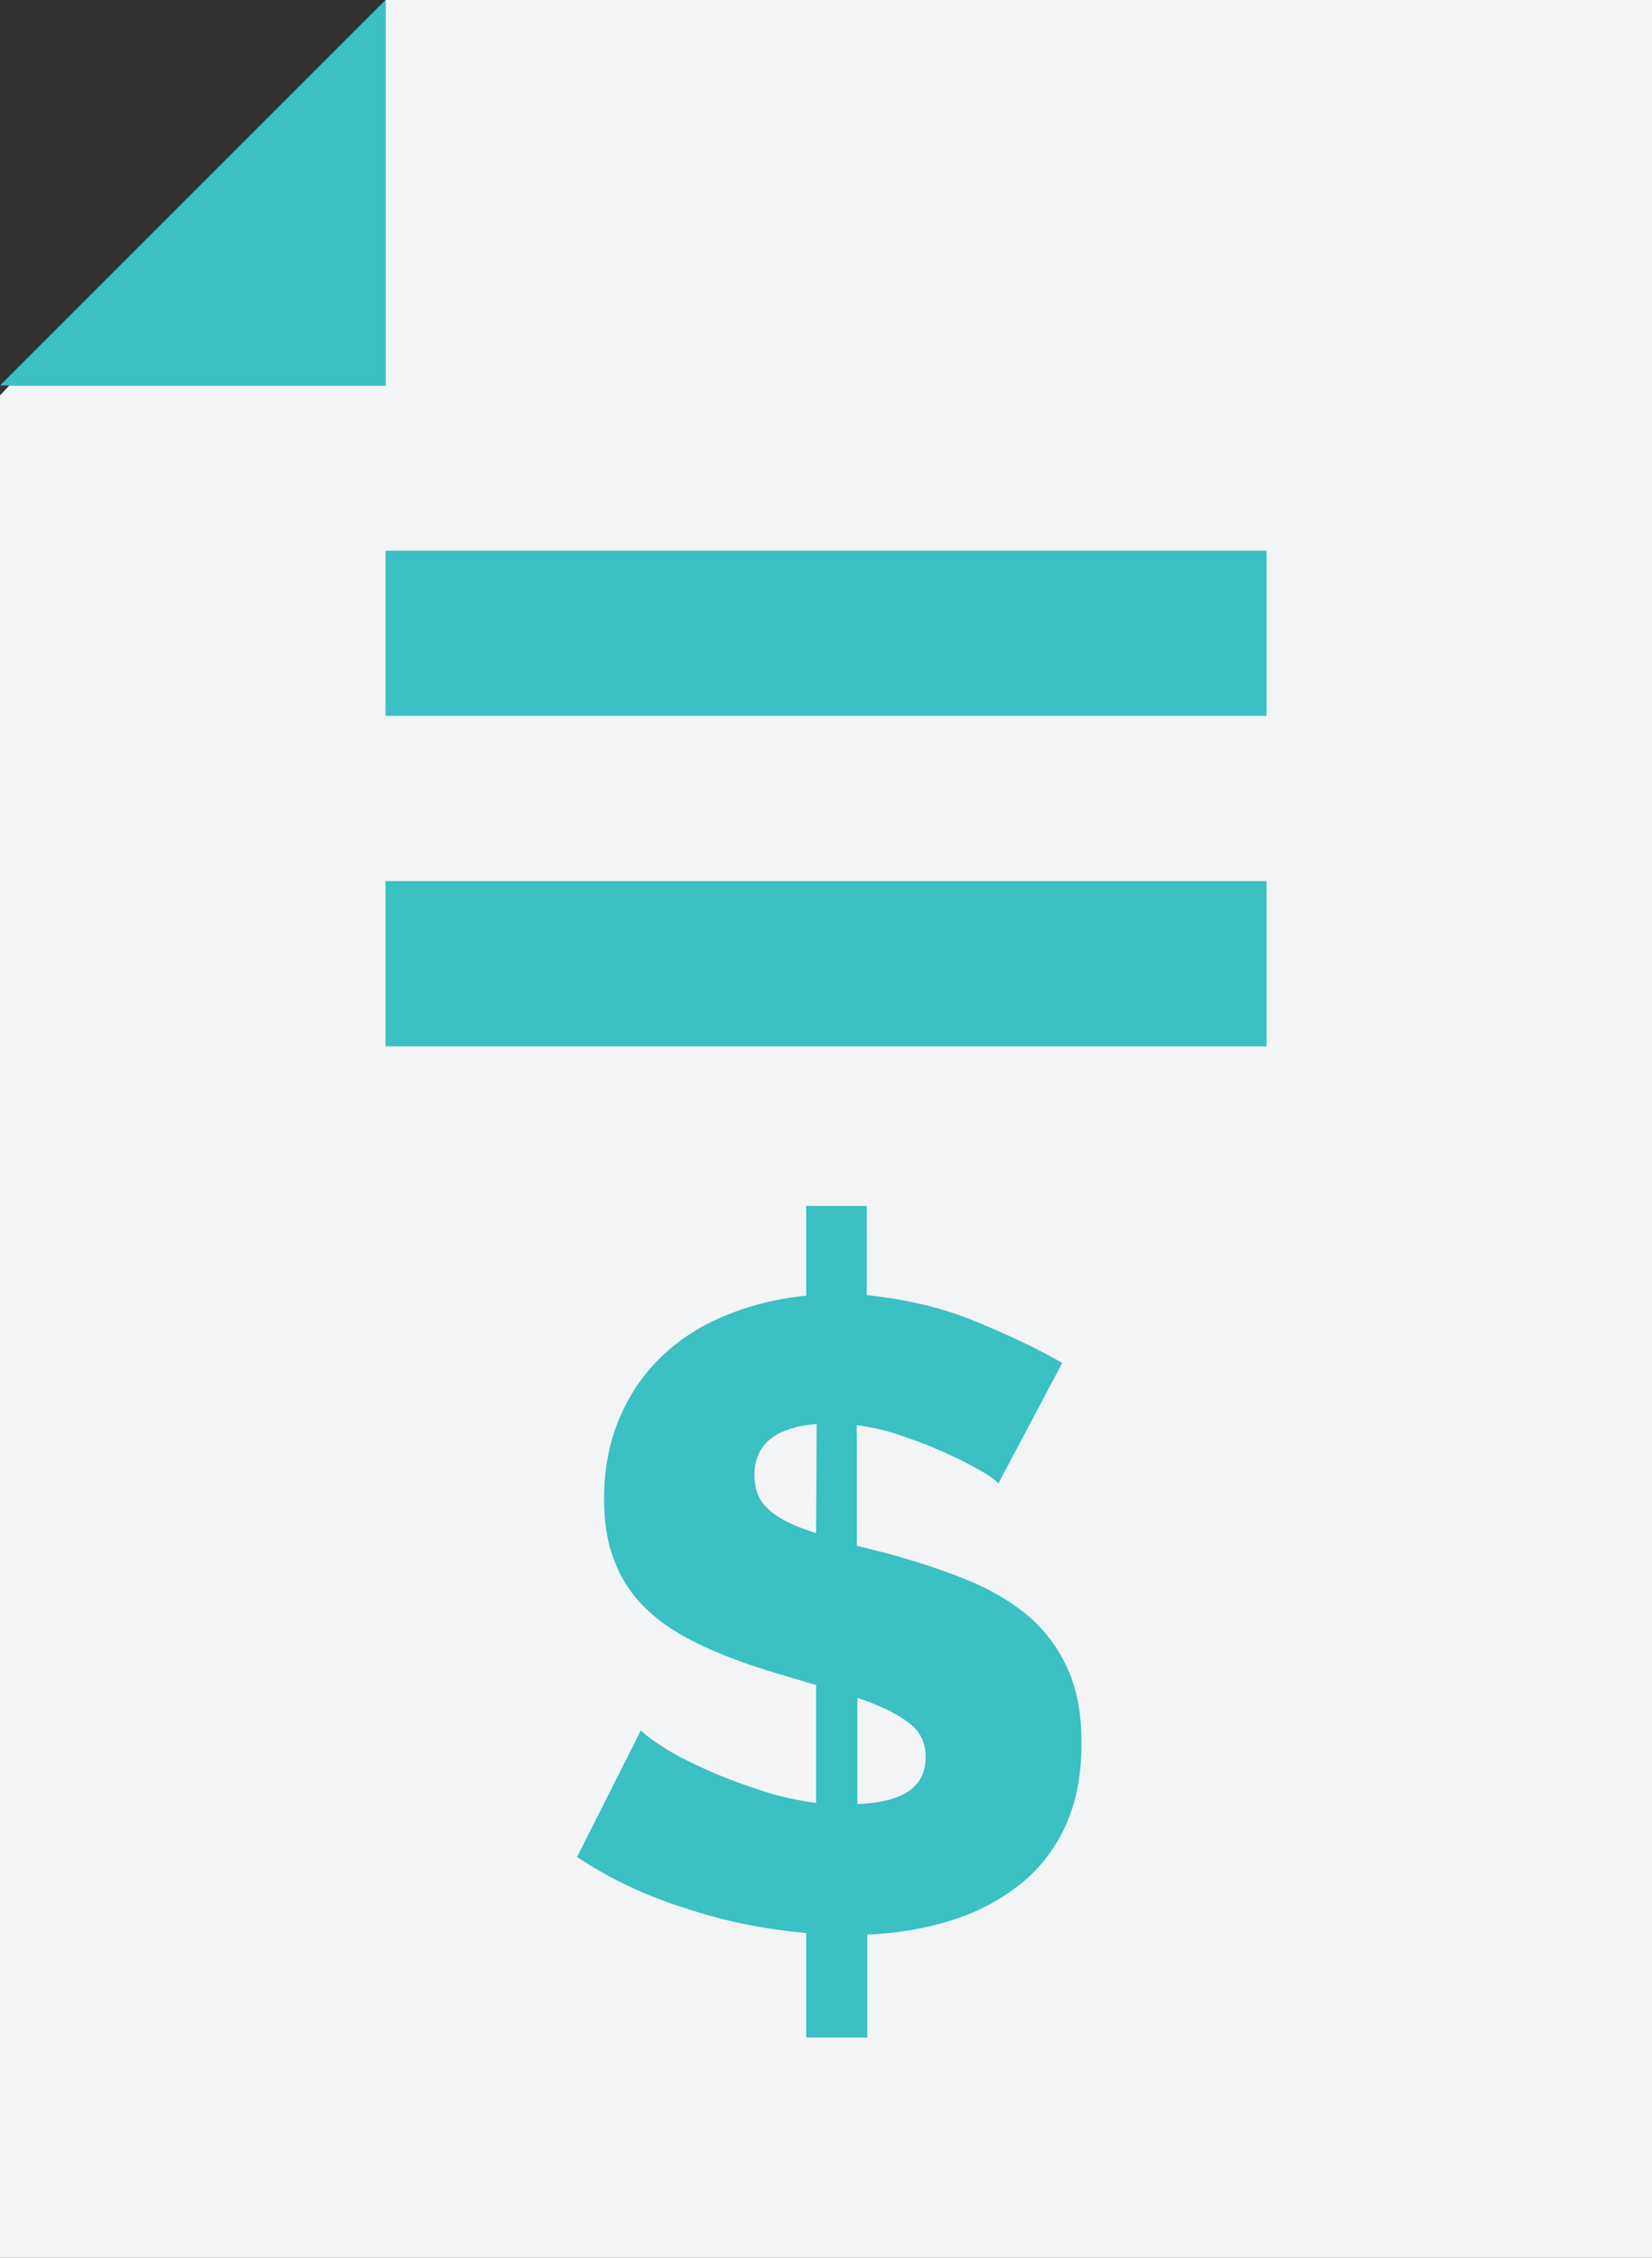
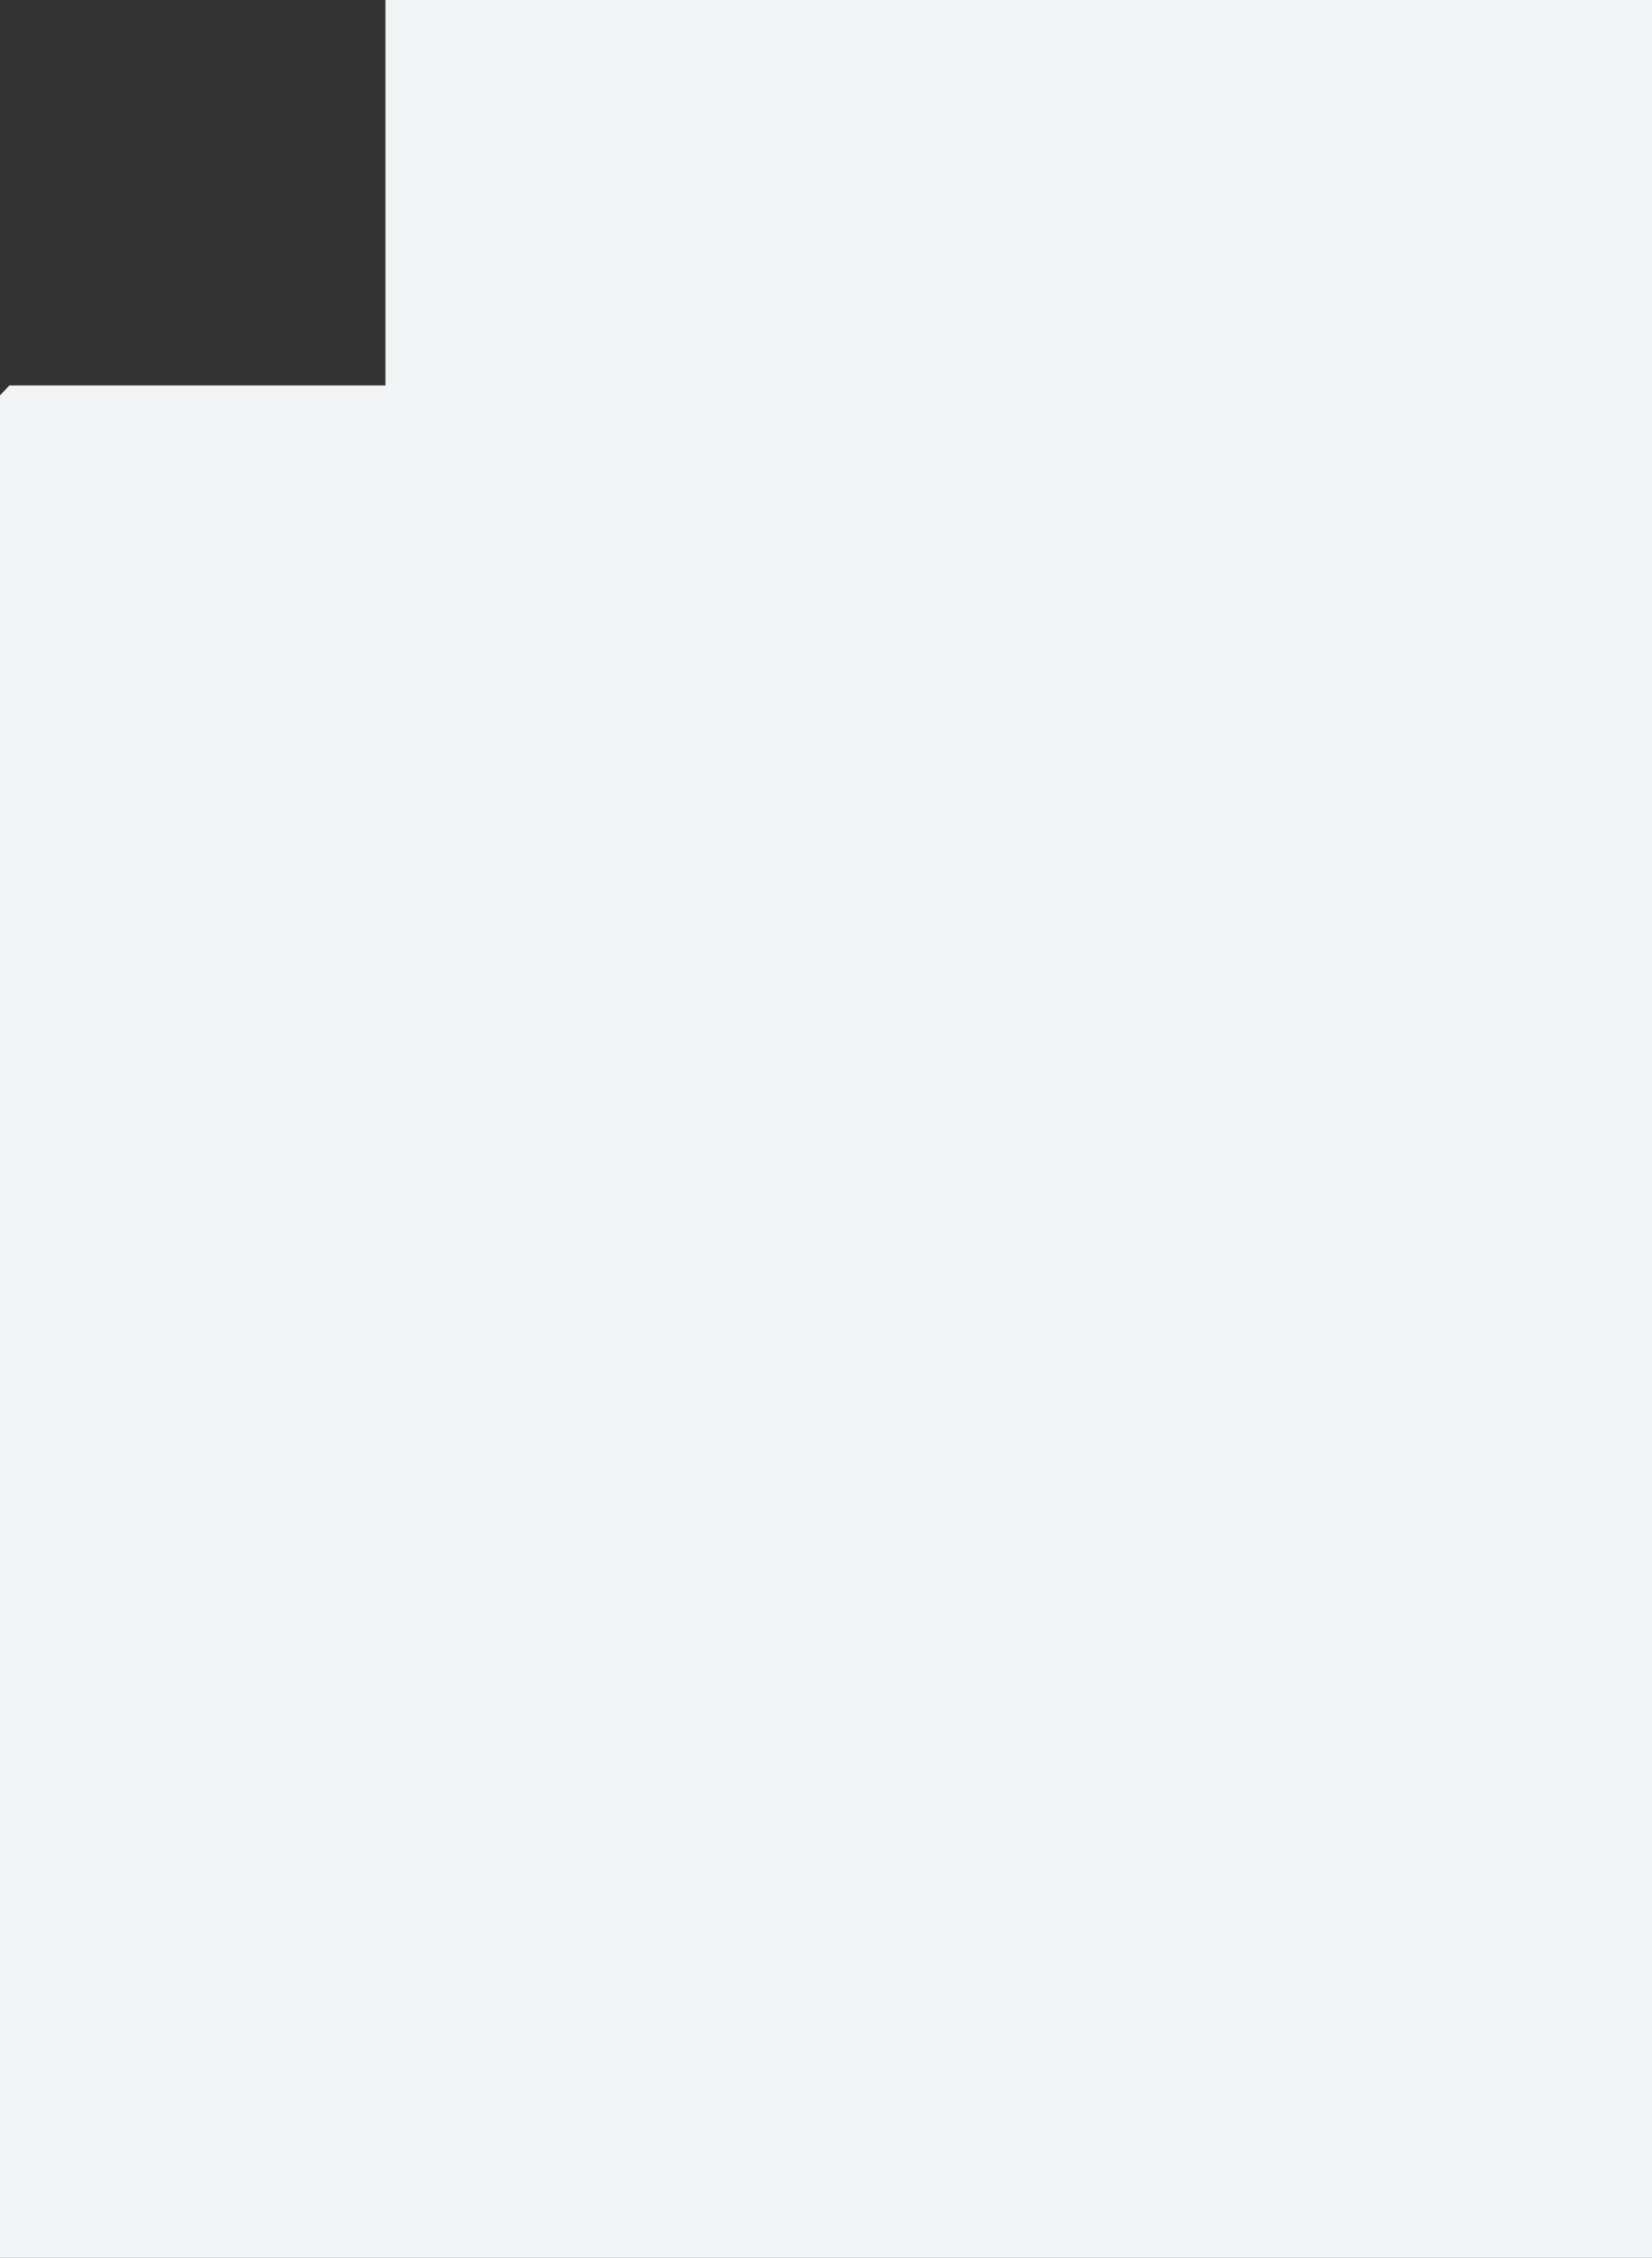
<svg xmlns="http://www.w3.org/2000/svg" width="447.805" height="612" viewBox="-17.902 282 447.805 612">
  <rect x="-17.902" y="282" width="447.805" height="612" fill="#333333" stroke="none" />
-   <path d="M186.446 681.89c0 4.03 1.344 7.165 4.18 9.554 2.836 2.388 7.016 4.328 12.539 6.119v-29.555c-11.047.895-16.719 5.672-16.719 13.882z" fill="#dedde0" />
-   <path d="M233.018 758.315c0-4.18-1.643-7.464-5.075-9.703-3.434-2.388-7.911-4.478-13.435-6.418v28.809c12.39-.448 18.51-4.627 18.51-12.688z" fill="#cdcdd0" />
  <path fill="#f2f4f6" d="M206 282H86.585v104.488h-101.95l-2.537 2.687V894H429.903V282z" />
-   <path fill="#3bc0c3" d="M86.585 476.049h238.829v-44.78H86.585zM86.585 565.609h238.829v-44.78H86.585zM86.585 282L-17.902 386.488H86.585zM200.626 633.229c-7.762.746-14.927 2.537-21.494 5.225-6.718 2.687-12.39 6.269-17.315 10.896-4.926 4.627-8.807 10.15-11.643 16.718-2.837 6.567-4.329 13.882-4.329 22.241 0 6.418.896 12.091 2.836 16.867a34.22 34.22 0 0 0 8.359 12.688c3.731 3.731 8.508 6.866 14.329 9.702 5.822 2.837 12.539 5.374 20.45 7.763l11.493 3.433v31.943c-5.821-.746-11.344-2.09-16.867-4.03-5.373-1.791-10.299-3.731-14.628-5.821-4.329-1.94-7.911-3.881-10.747-5.821-2.837-1.791-4.479-3.135-5.225-4.03l-17.315 34.332c8.658 5.821 18.36 10.448 29.257 13.882a139.648 139.648 0 0 0 32.839 6.717v28.361h16.569V806.38c7.762-.299 15.075-1.493 21.942-3.583 7.016-2.09 13.135-5.225 18.509-9.255s9.702-9.254 12.837-15.673c3.135-6.418 4.776-14.181 4.776-23.286 0-7.911-1.193-14.628-3.731-20.151-2.537-5.672-5.971-10.299-10.598-14.329-4.628-3.881-10.15-7.165-16.719-9.852-6.567-2.688-13.882-5.075-22.091-7.314l-7.763-1.94v-32.689c4.479.597 8.956 1.642 13.285 3.283 4.479 1.493 8.359 3.135 11.941 4.777 3.583 1.642 6.568 3.283 8.956 4.627 2.389 1.492 3.731 2.537 4.18 3.135l17.315-32.689c-6.718-3.882-14.629-7.613-23.734-11.345-9.104-3.731-18.957-5.971-29.256-7.016v-24.182h-16.418v24.331zm13.882 108.965c5.673 1.94 10.15 4.03 13.435 6.418 3.433 2.389 5.075 5.523 5.075 9.703 0 8.061-6.12 12.239-18.51 12.688v-28.809zm-11.195-44.631c-5.672-1.791-9.852-3.731-12.538-6.119-2.836-2.389-4.18-5.523-4.18-9.554 0-8.358 5.672-12.986 16.867-13.882l-.149 29.555z" />
</svg>